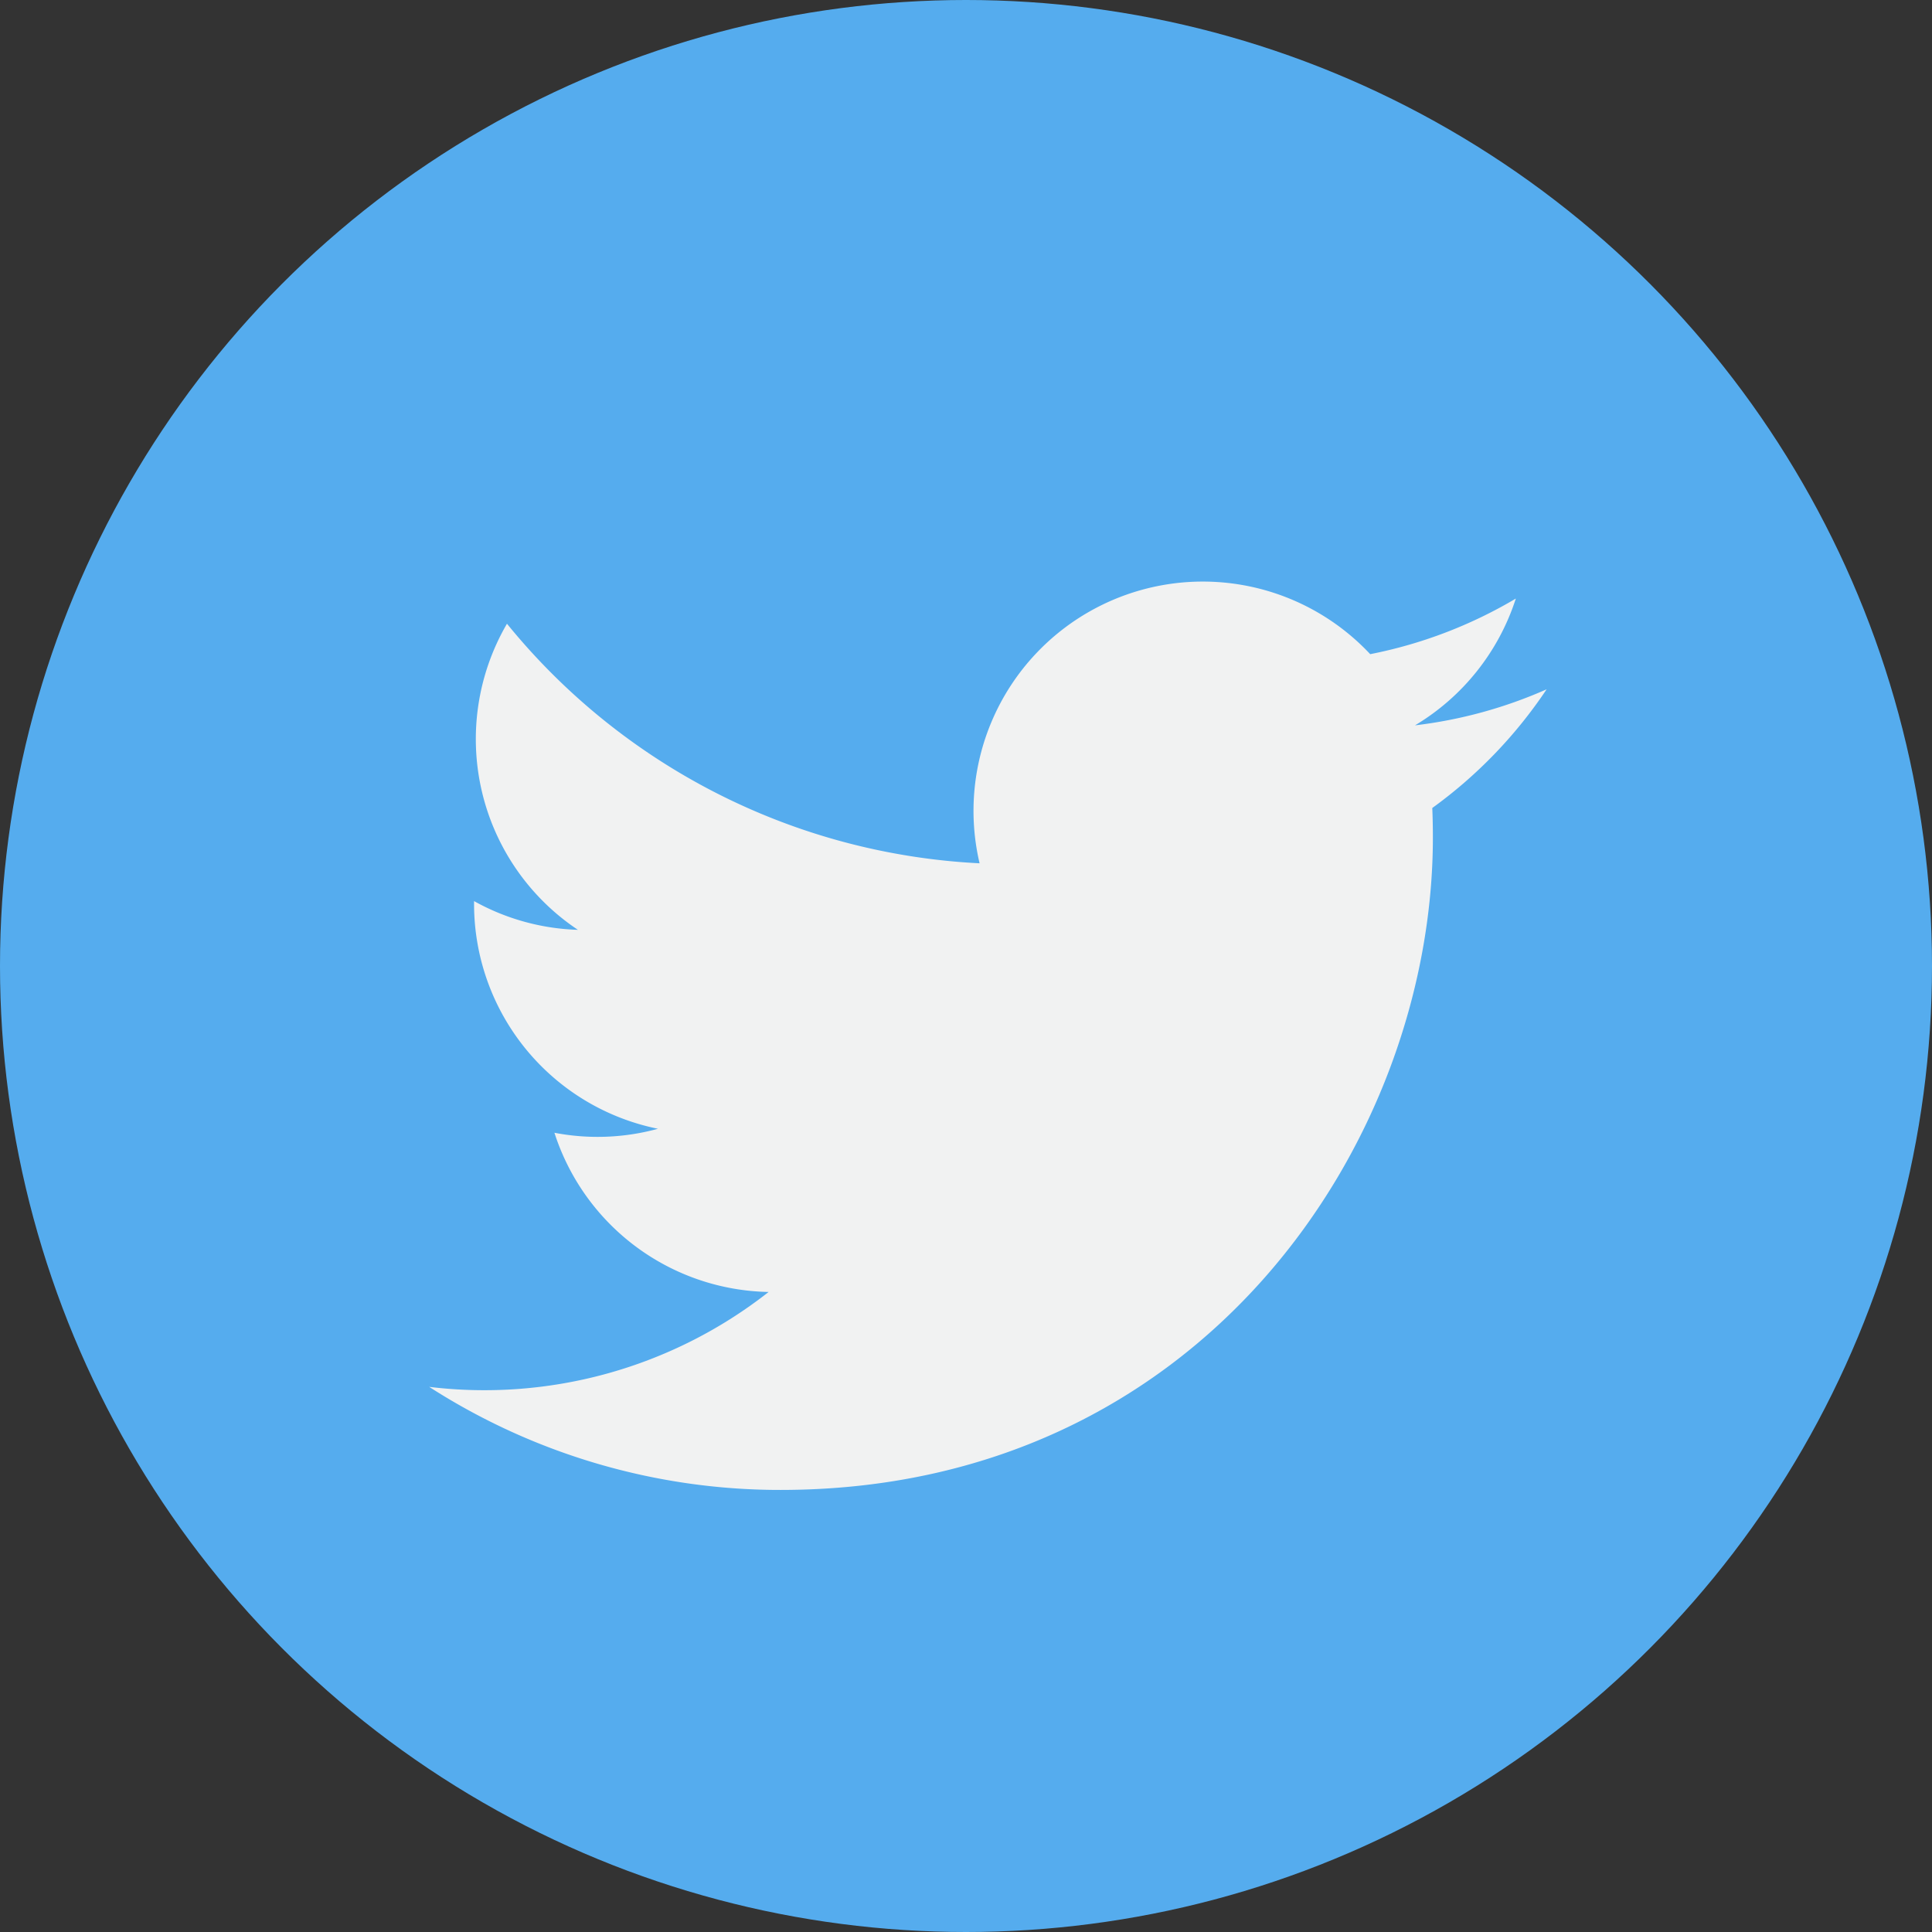
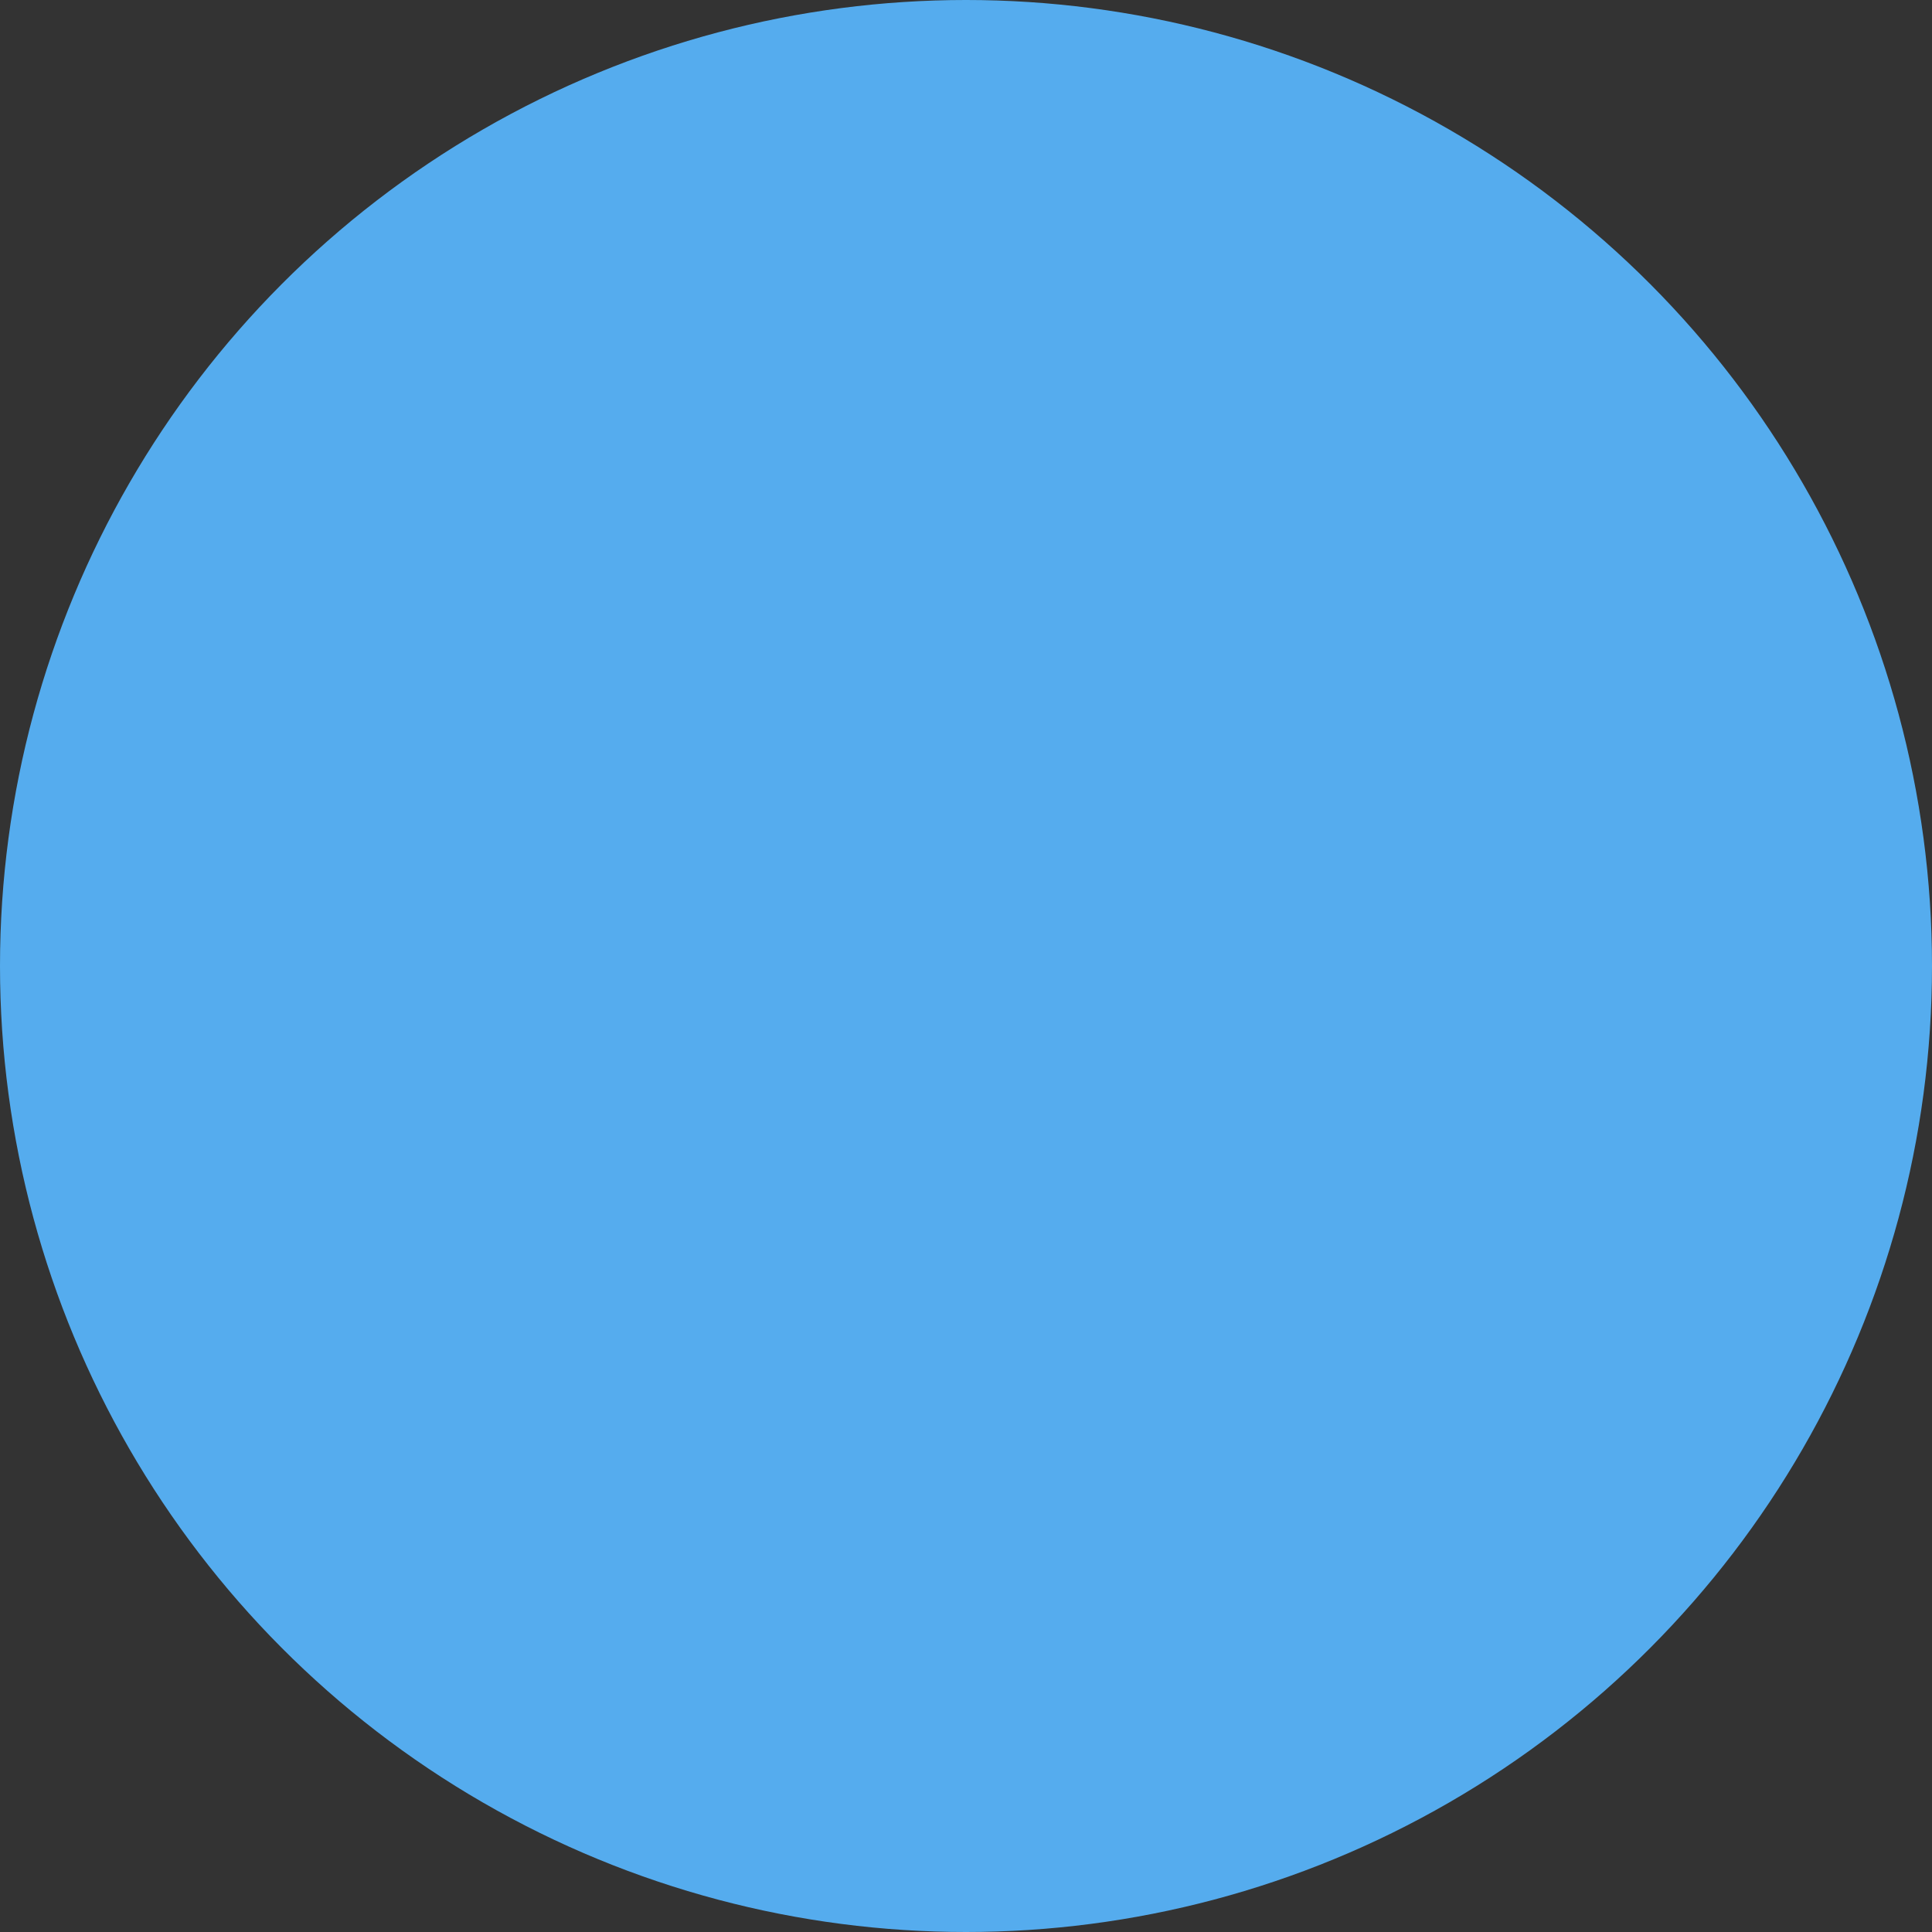
<svg xmlns="http://www.w3.org/2000/svg" width="32" height="32" viewBox="0 0 32 32">
  <rect x="0" y="0" width="32" height="32" fill="#333333" stroke="none" />
  <g fill="none" fill-rule="nonzero">
    <circle cx="16" cy="16" r="16" fill="#55ACEE" />
-     <path fill="#F1F2F2" d="M25.617 11.417a7.576 7.576 0 0 1-2.18.597 3.808 3.808 0 0 0 1.67-2.1 7.602 7.602 0 0 1-2.412.921 3.798 3.798 0 0 0-6.47 3.464 10.78 10.78 0 0 1-7.828-3.968 3.797 3.797 0 0 0 1.175 5.07 3.77 3.77 0 0 1-1.72-.476v.048a3.8 3.8 0 0 0 3.046 3.723 3.784 3.784 0 0 1-1.715.066 3.801 3.801 0 0 0 3.548 2.637 7.619 7.619 0 0 1-5.622 1.572 10.74 10.74 0 0 0 5.82 1.707c6.985 0 10.804-5.786 10.804-10.805 0-.164-.003-.328-.01-.49a7.7 7.7 0 0 0 1.894-1.966z" />
  </g>
</svg>